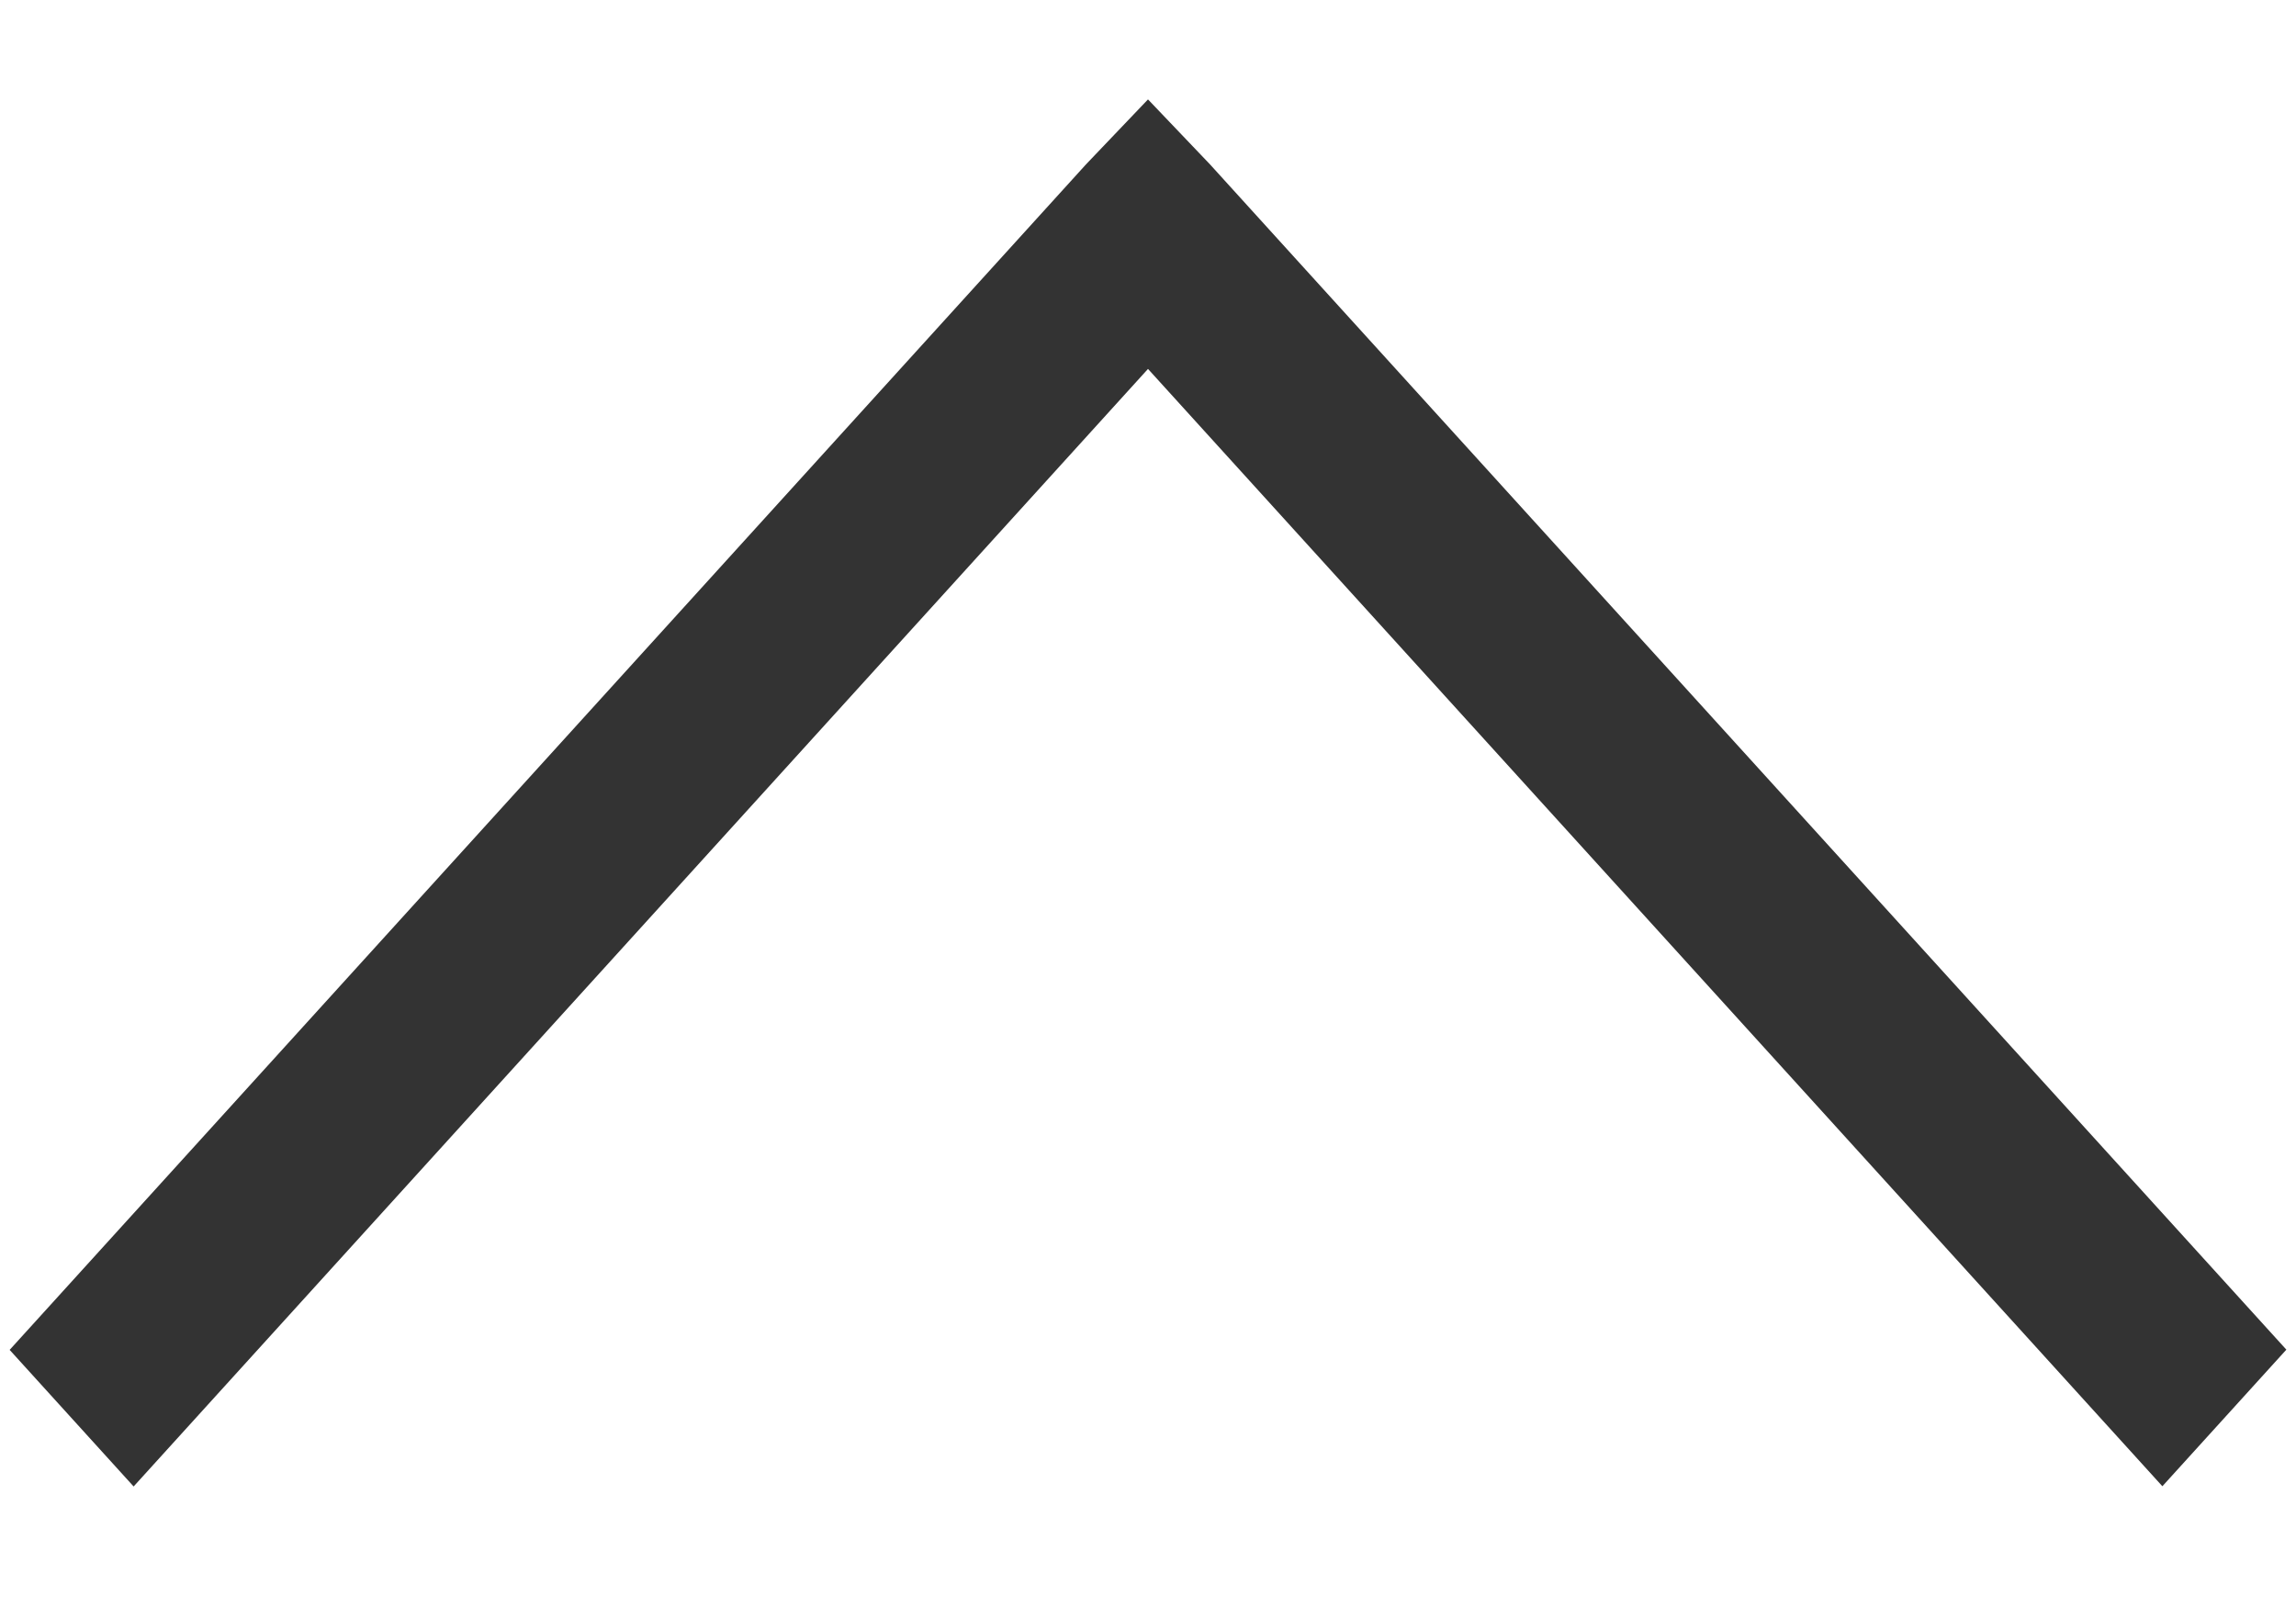
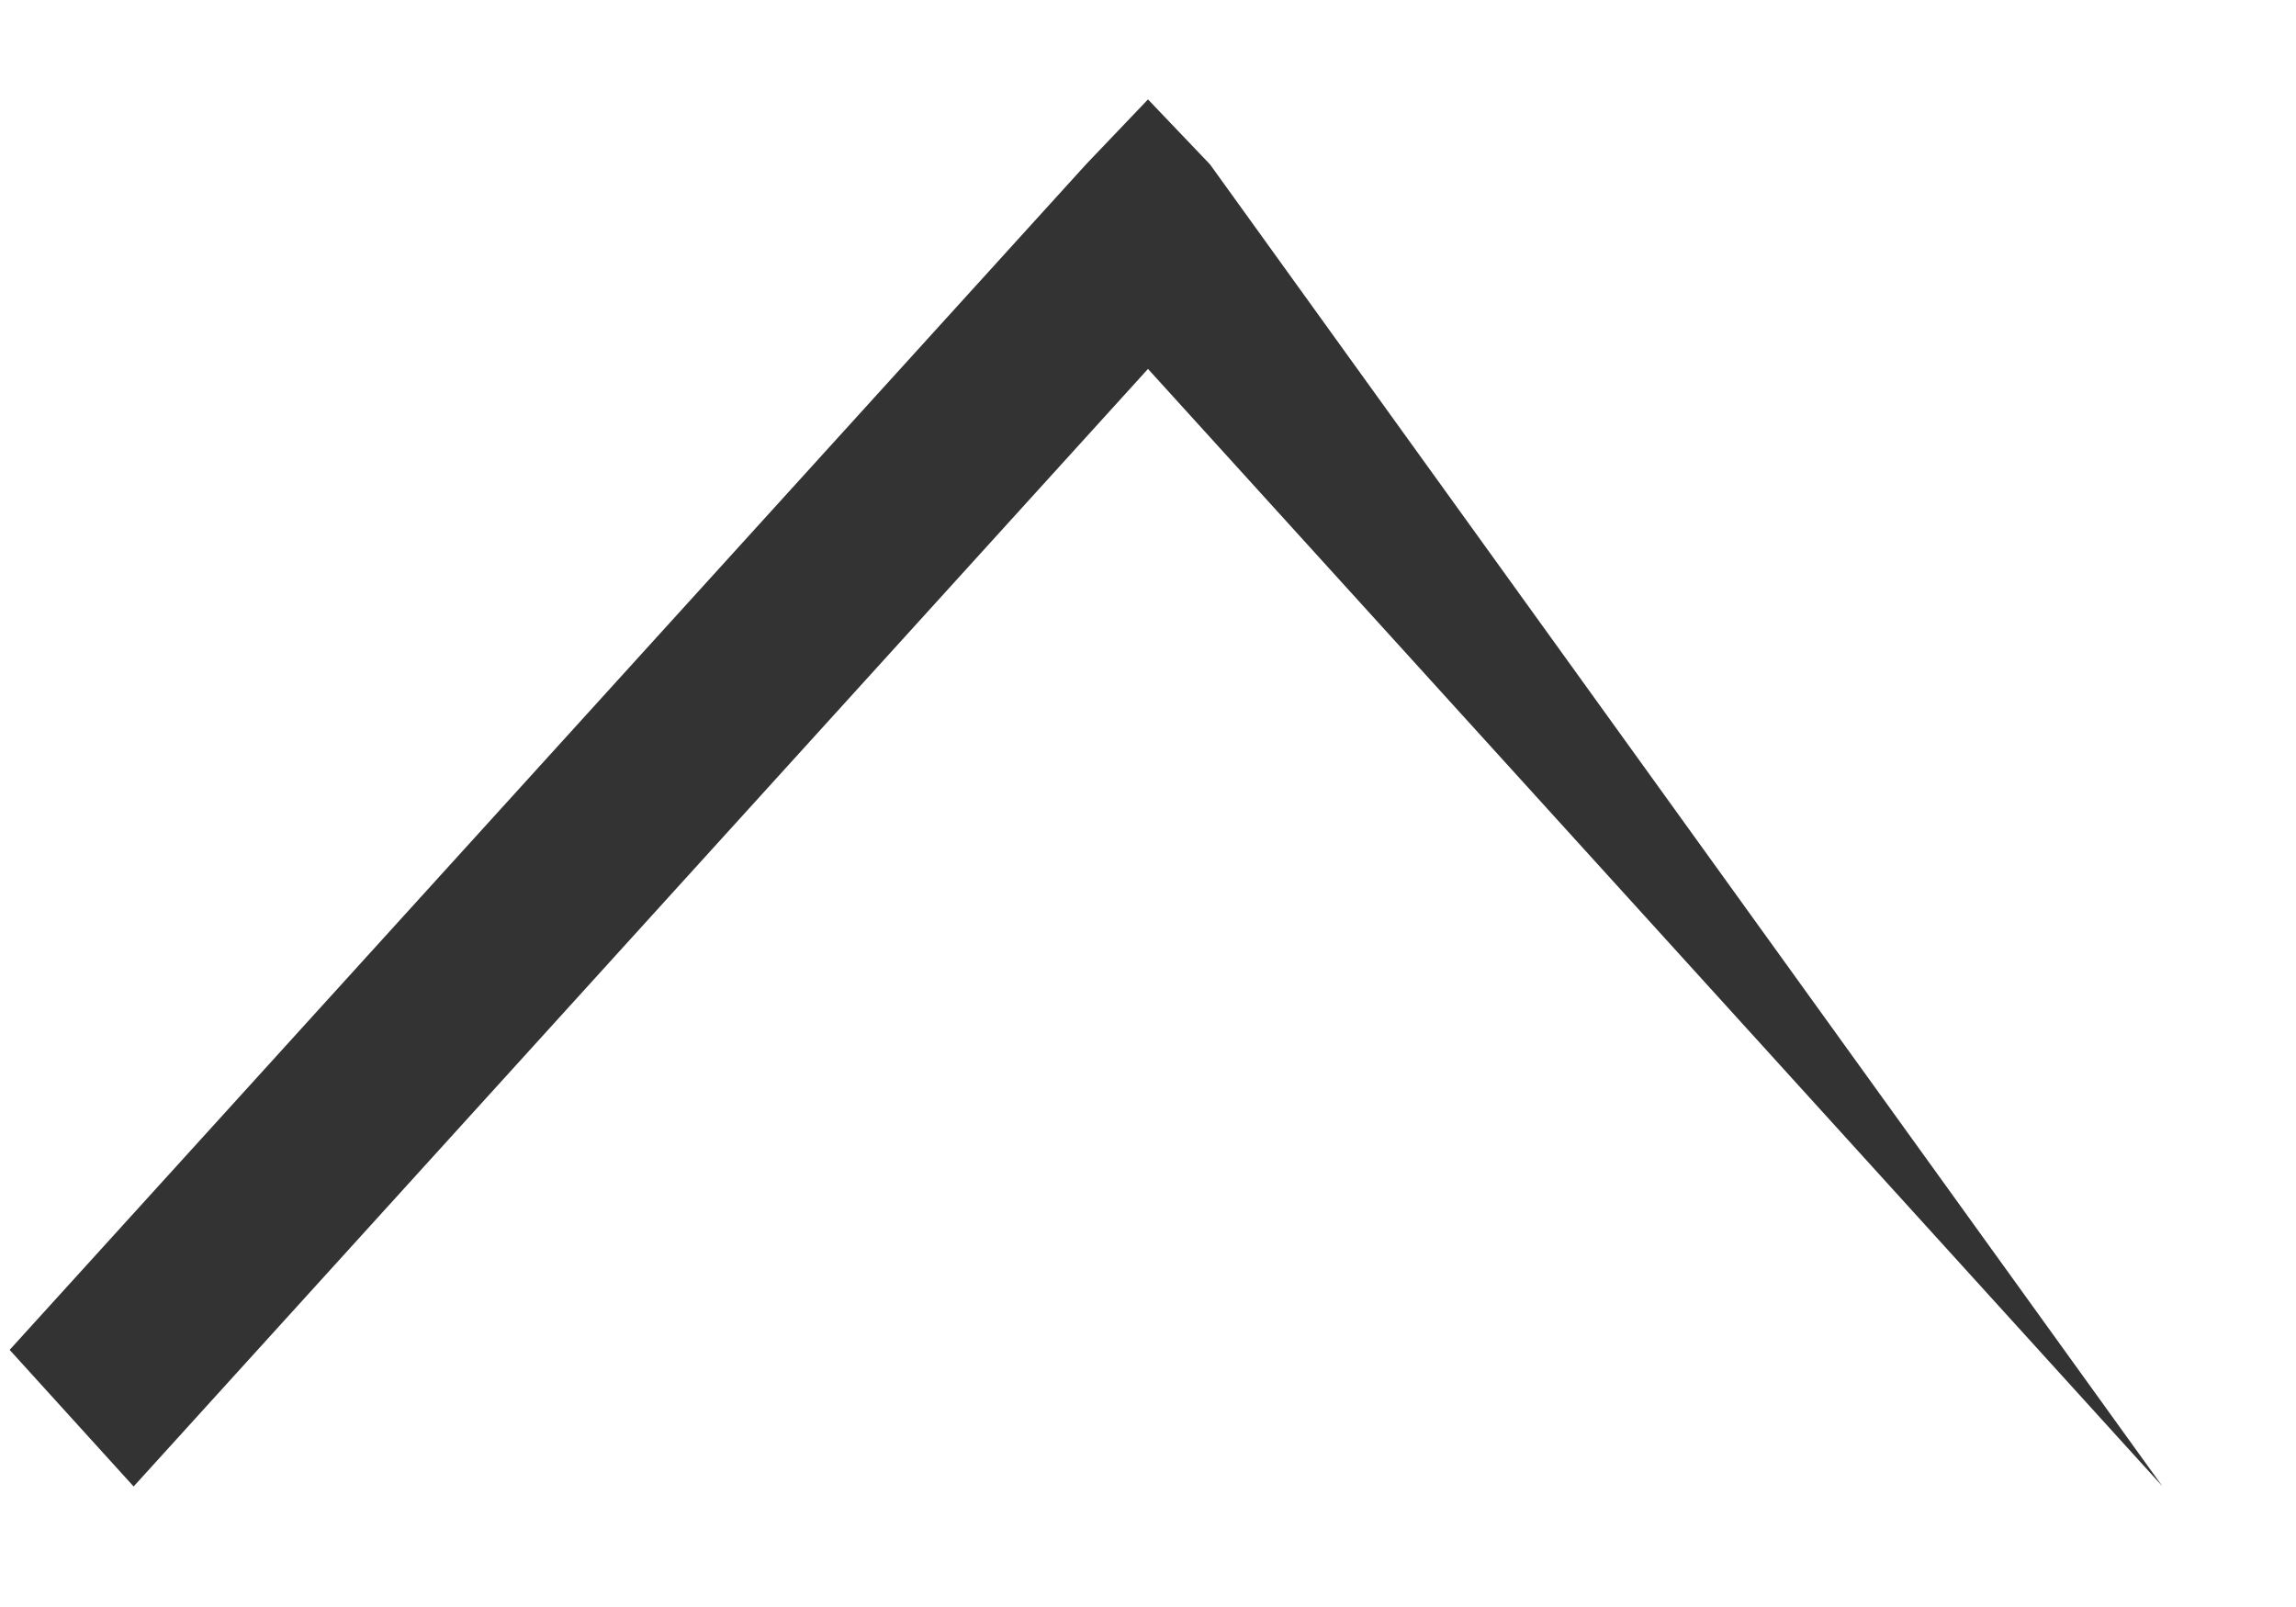
<svg xmlns="http://www.w3.org/2000/svg" width="10" height="7" viewBox="0 0 10 7" fill="none">
-   <path d="M9.418 6.474L9.958 5.879L5.27 0.716L5 0.433L4.73 0.716L0.042 5.88L0.582 6.475L5 1.607L9.418 6.474Z" fill="#333333" />
+   <path d="M9.418 6.474L5.27 0.716L5 0.433L4.73 0.716L0.042 5.88L0.582 6.475L5 1.607L9.418 6.474Z" fill="#333333" />
</svg>